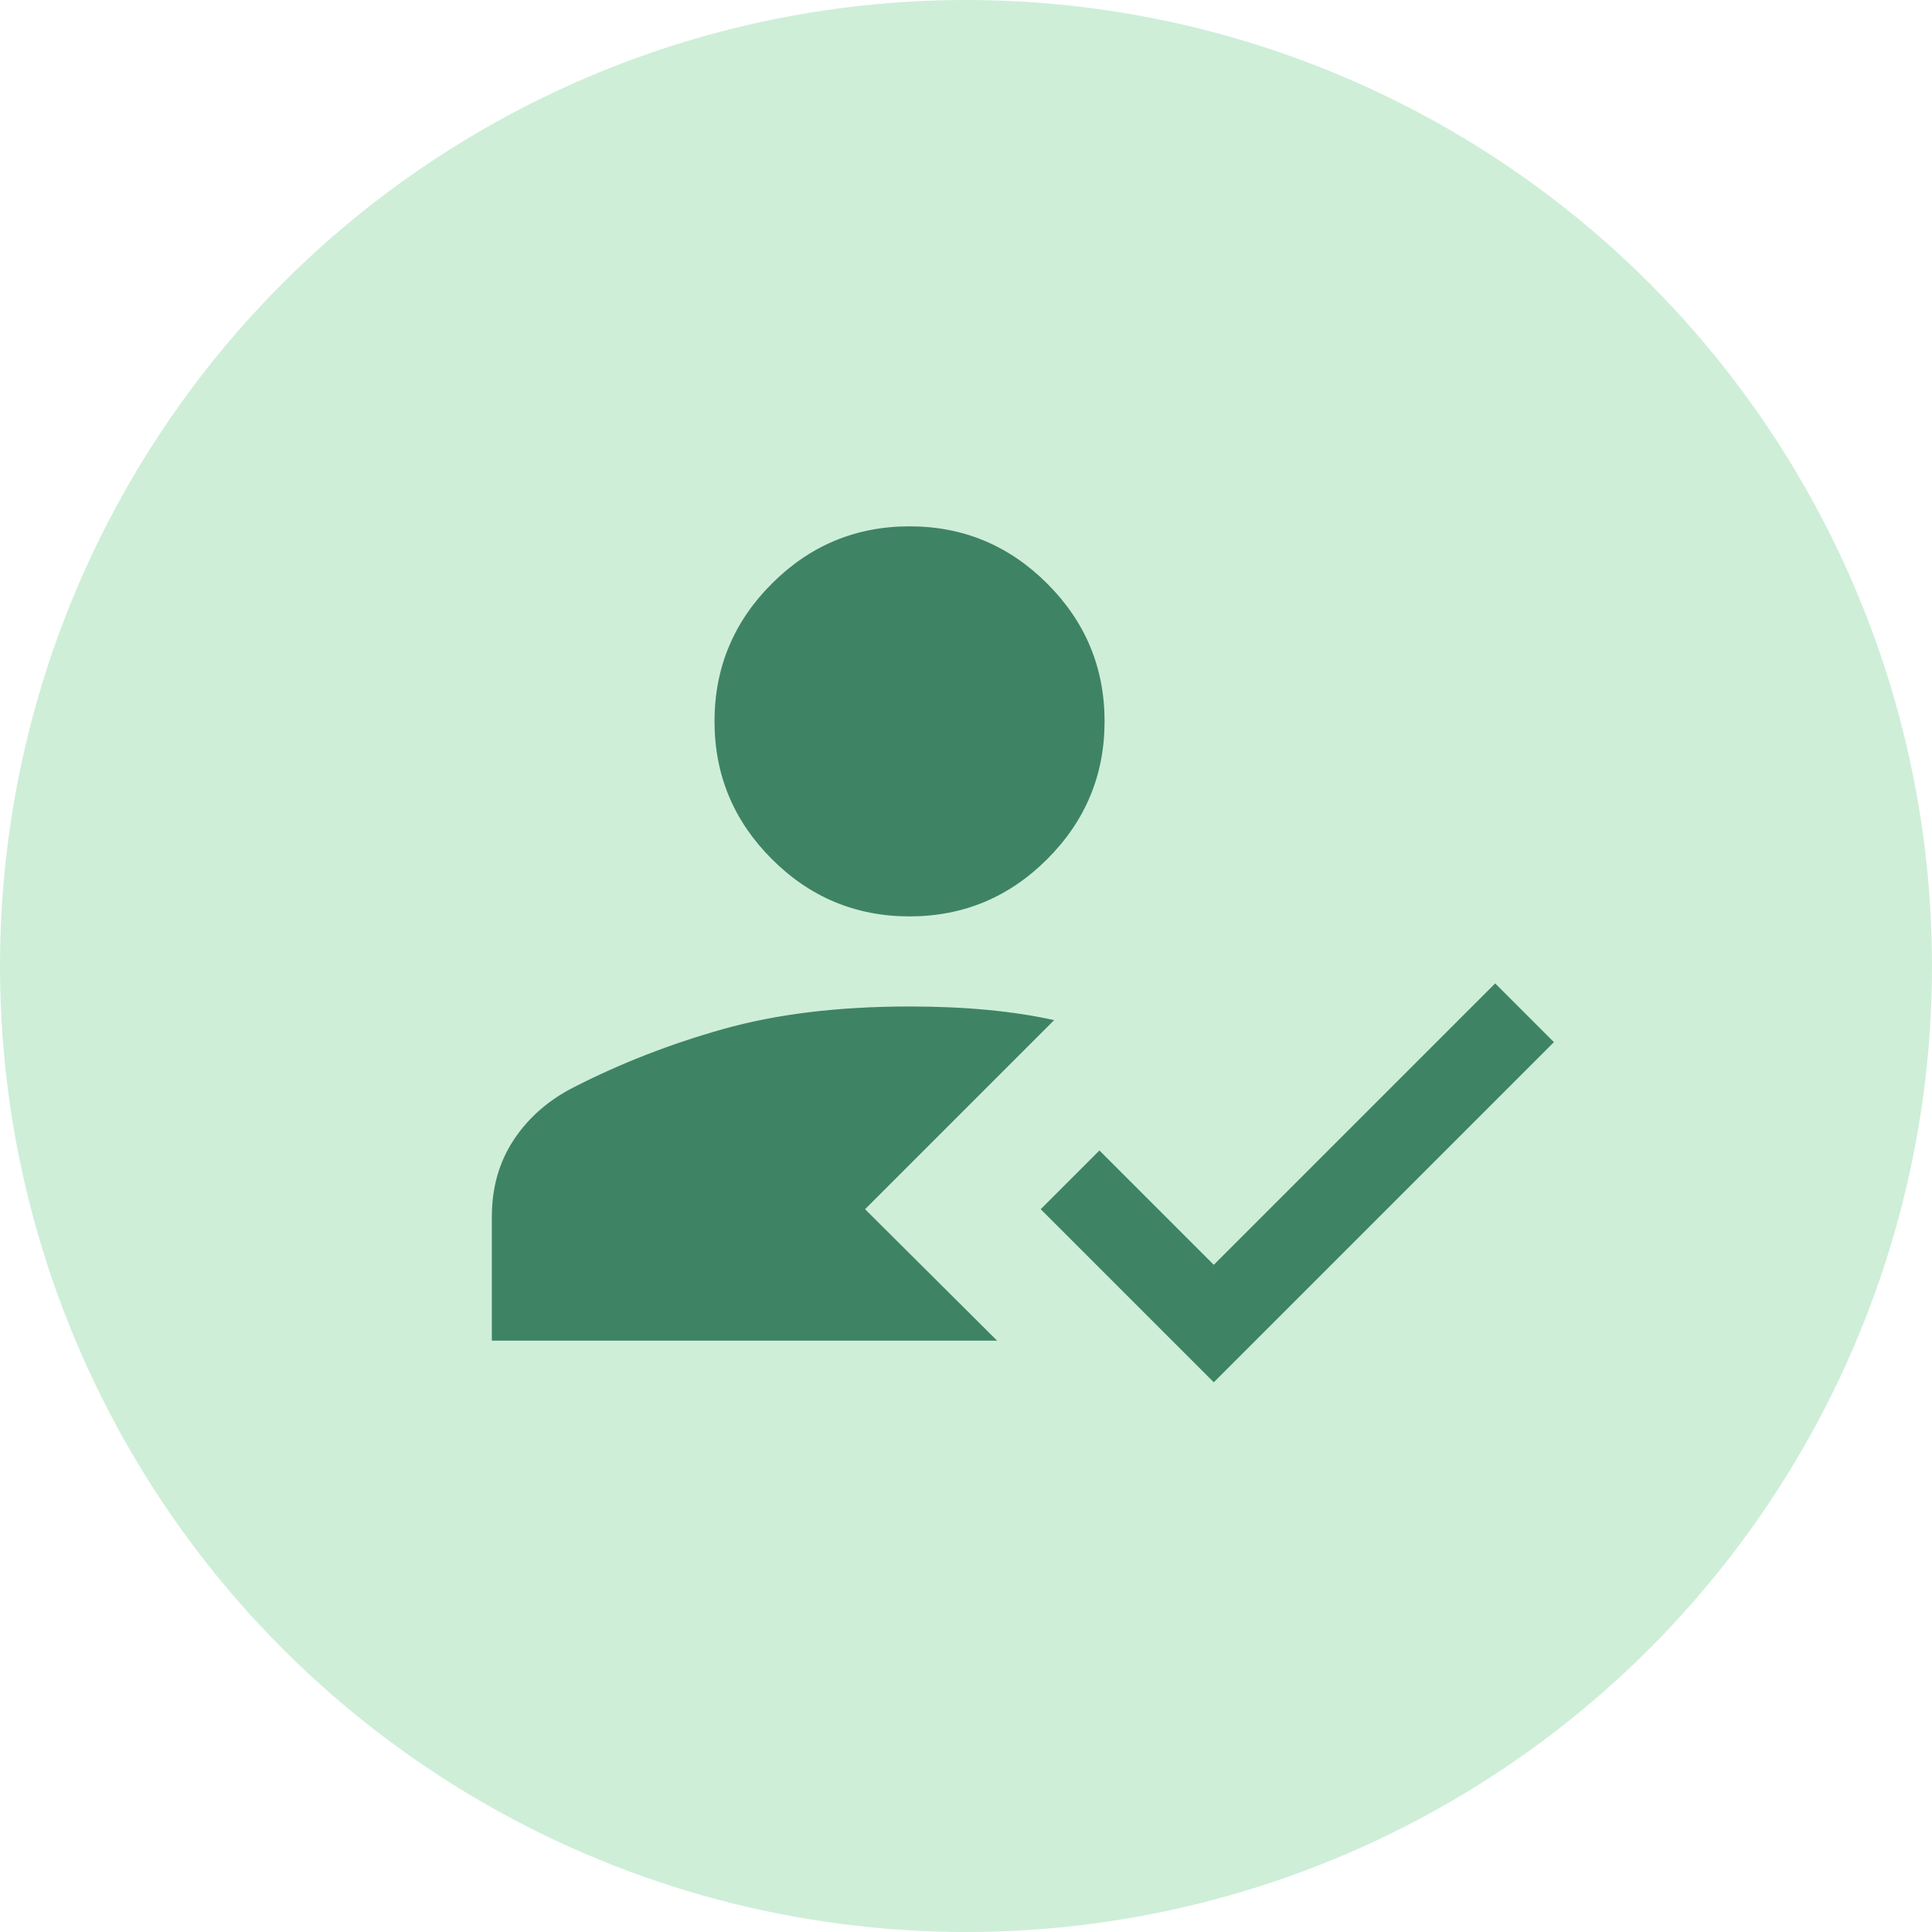
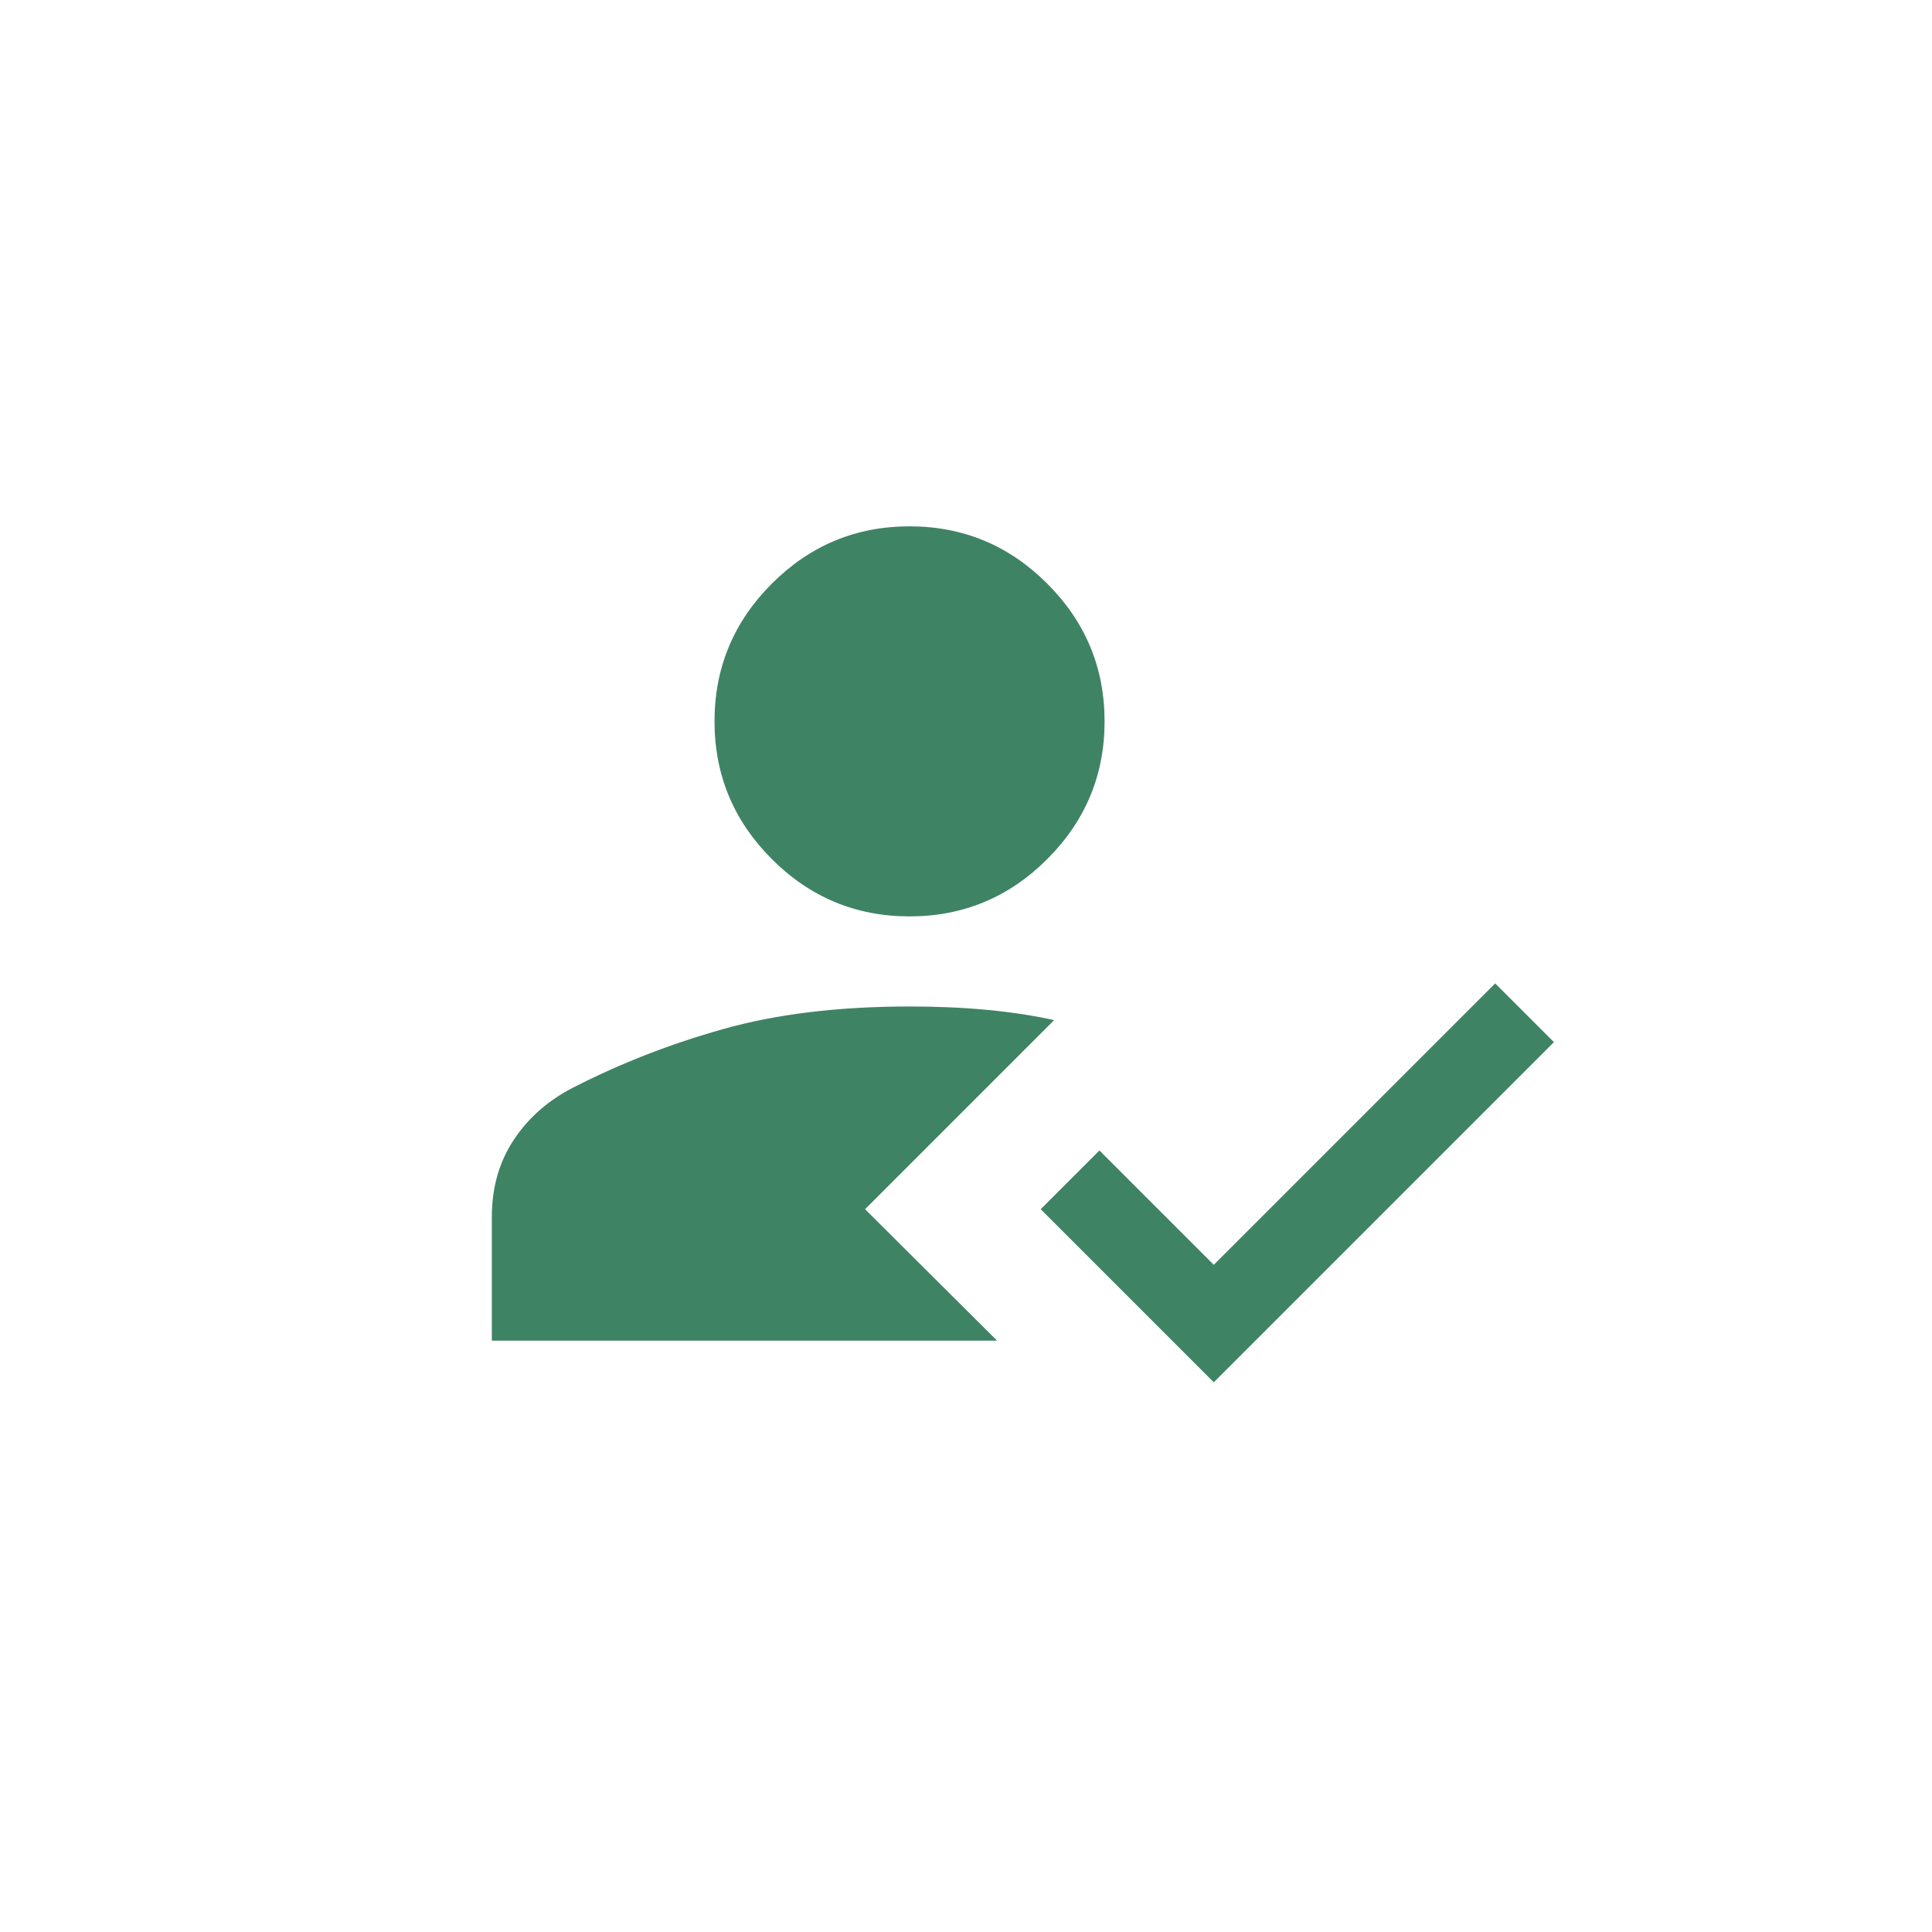
<svg xmlns="http://www.w3.org/2000/svg" id="Layer_2" data-name="Layer 2" viewBox="0 0 67.76 67.76">
  <defs>
    <style>
      .cls-1 {
        fill: #3f8365;
      }

      .cls-2 {
        fill: #ceeed8;
      }
    </style>
  </defs>
  <g id="Layer_1-2" data-name="Layer 1">
    <g>
-       <circle class="cls-2" cx="33.88" cy="33.88" r="33.88" />
      <path class="cls-1" d="M42.56,48.47l-6.06-6.06,2.06-2.06,4.01,4.01,9.87-9.87,2.06,2.06-11.93,11.93ZM31.9,32.14c-1.88,0-3.49-.67-4.83-2.01-1.34-1.34-2.01-2.95-2.01-4.83s.67-3.49,2.01-4.83c1.34-1.34,2.95-2.01,4.83-2.01s3.49.67,4.83,2.01c1.34,1.34,2.01,2.95,2.01,4.83s-.67,3.49-2.01,4.83c-1.34,1.34-2.95,2.01-4.83,2.01ZM36.98,35.77l-6.64,6.64,4.63,4.61h-17.72v-4.34c0-1.04.26-1.94.78-2.72.52-.78,1.22-1.38,2.08-1.82,1.66-.85,3.41-1.53,5.26-2.05,1.85-.52,4.02-.79,6.53-.79.98,0,1.89.04,2.73.12.84.08,1.63.2,2.35.36Z" />
    </g>
  </g>
</svg>